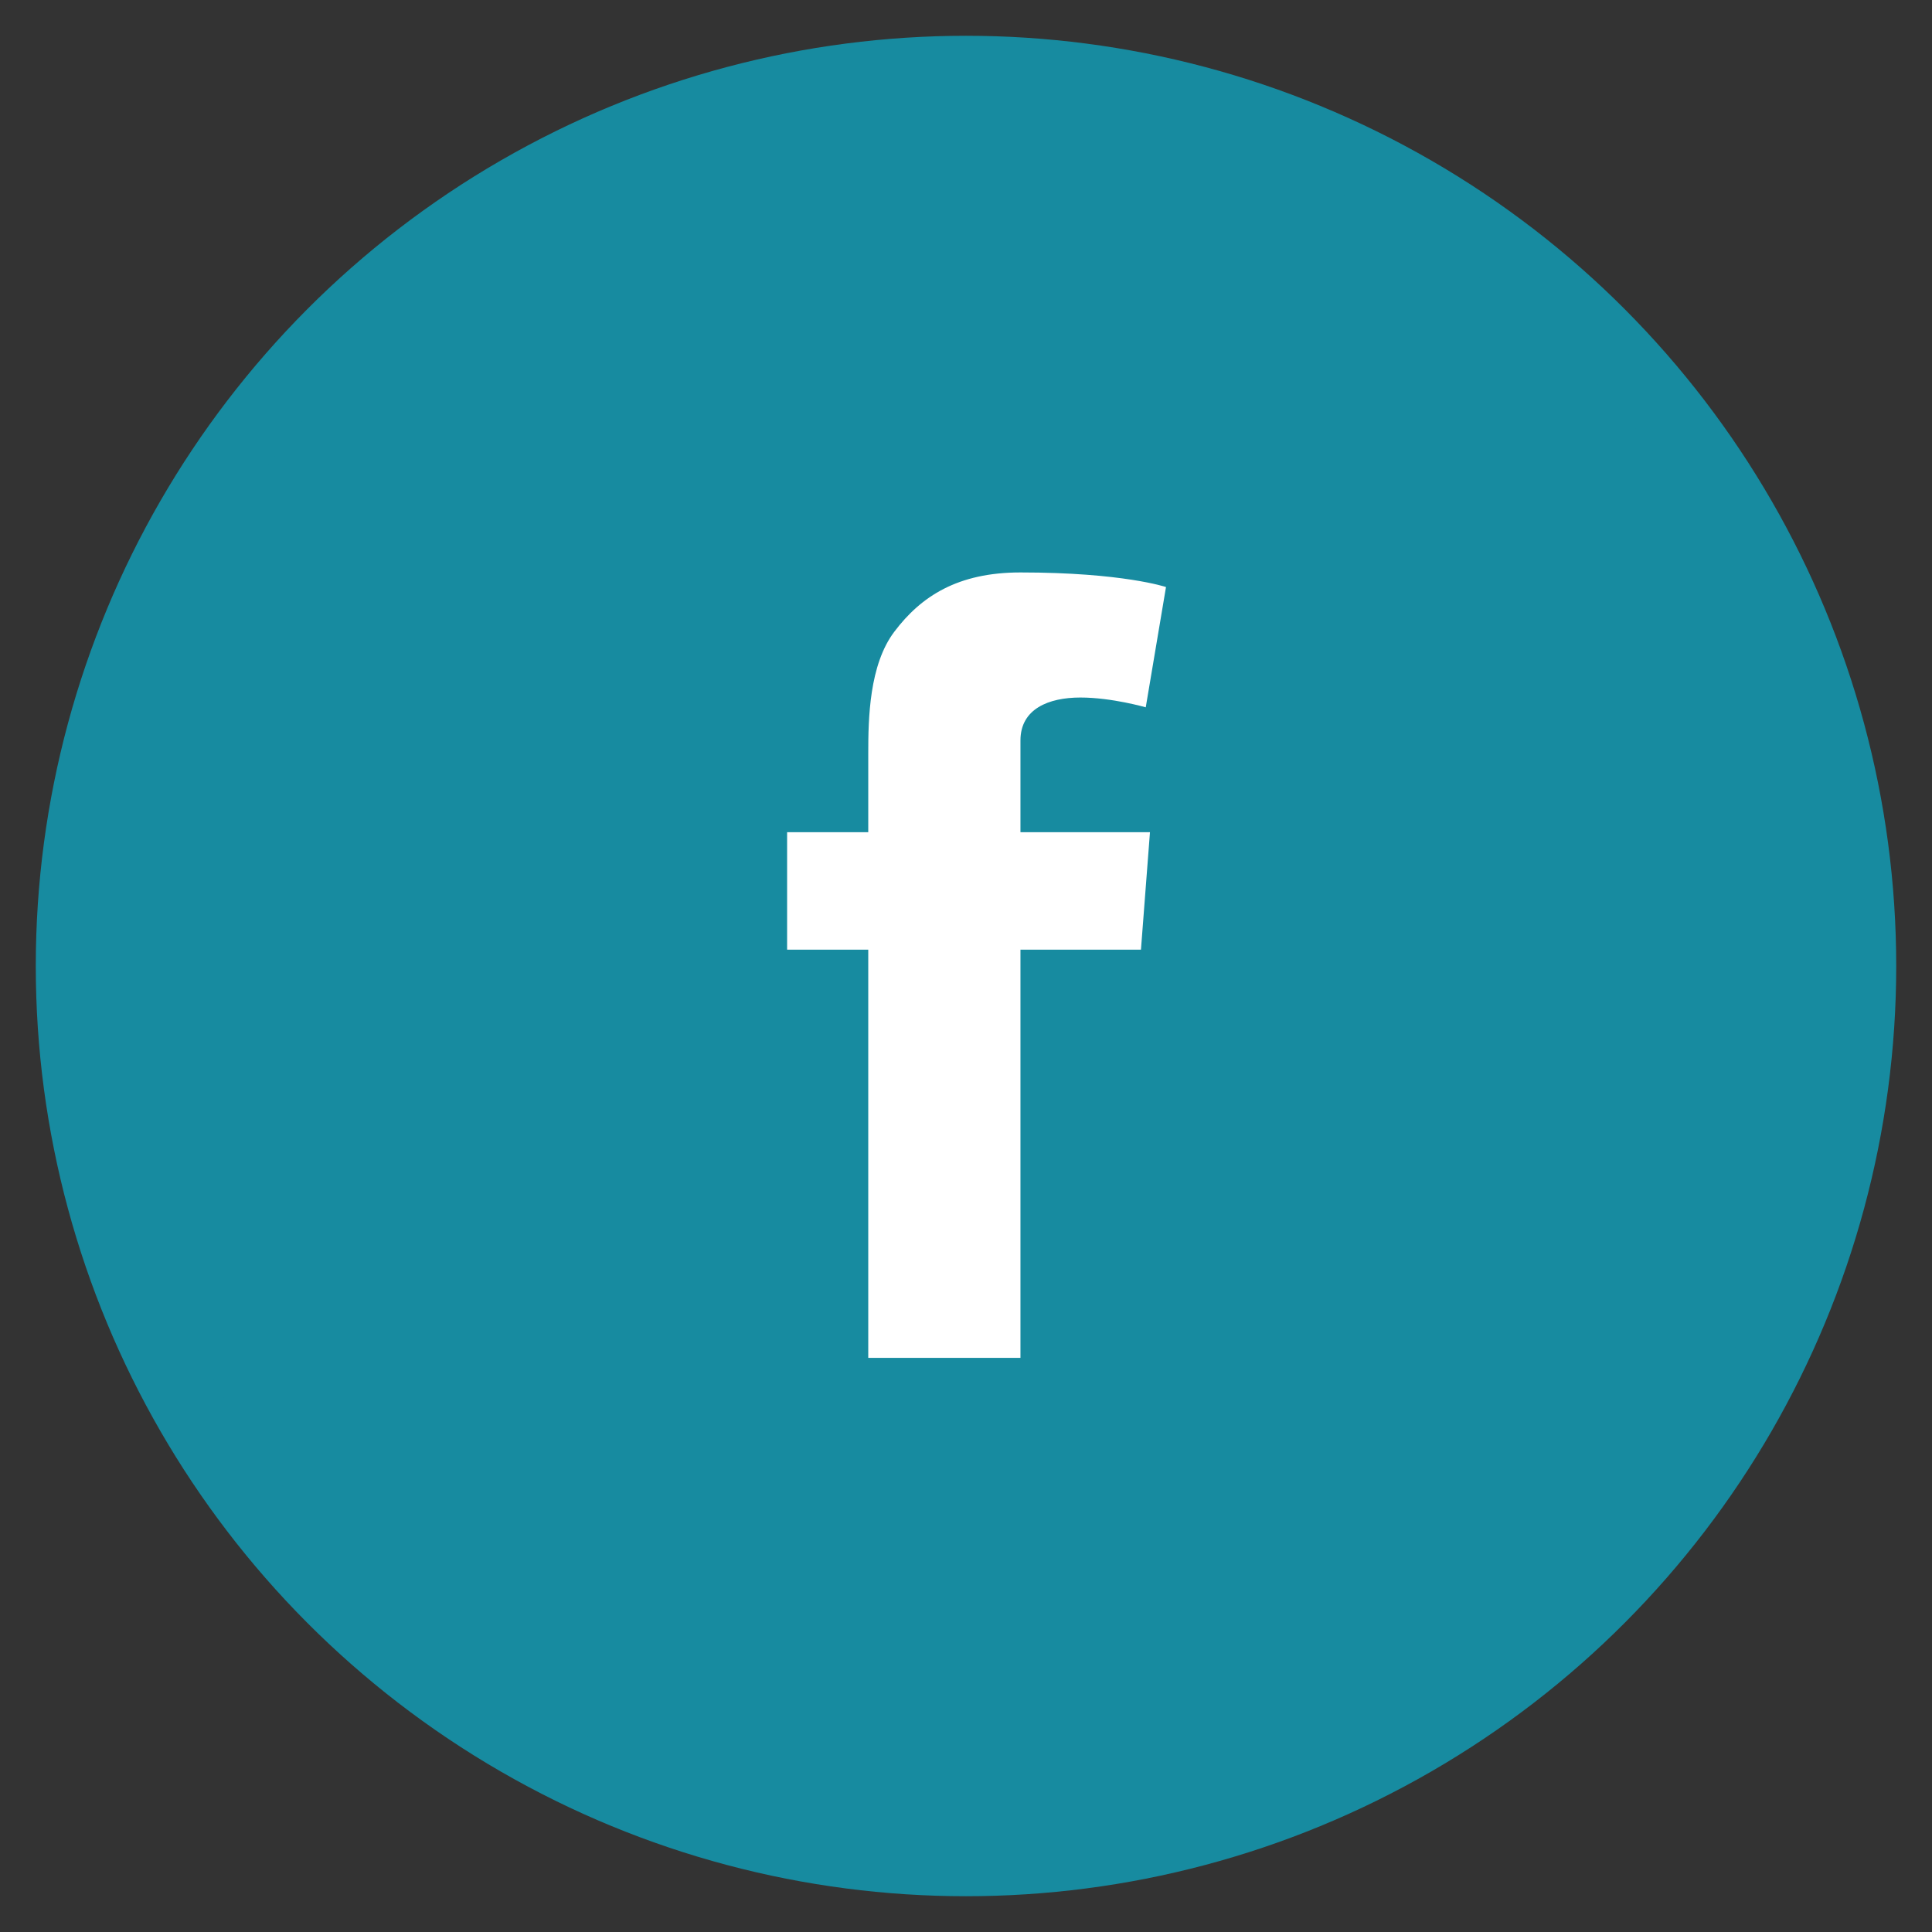
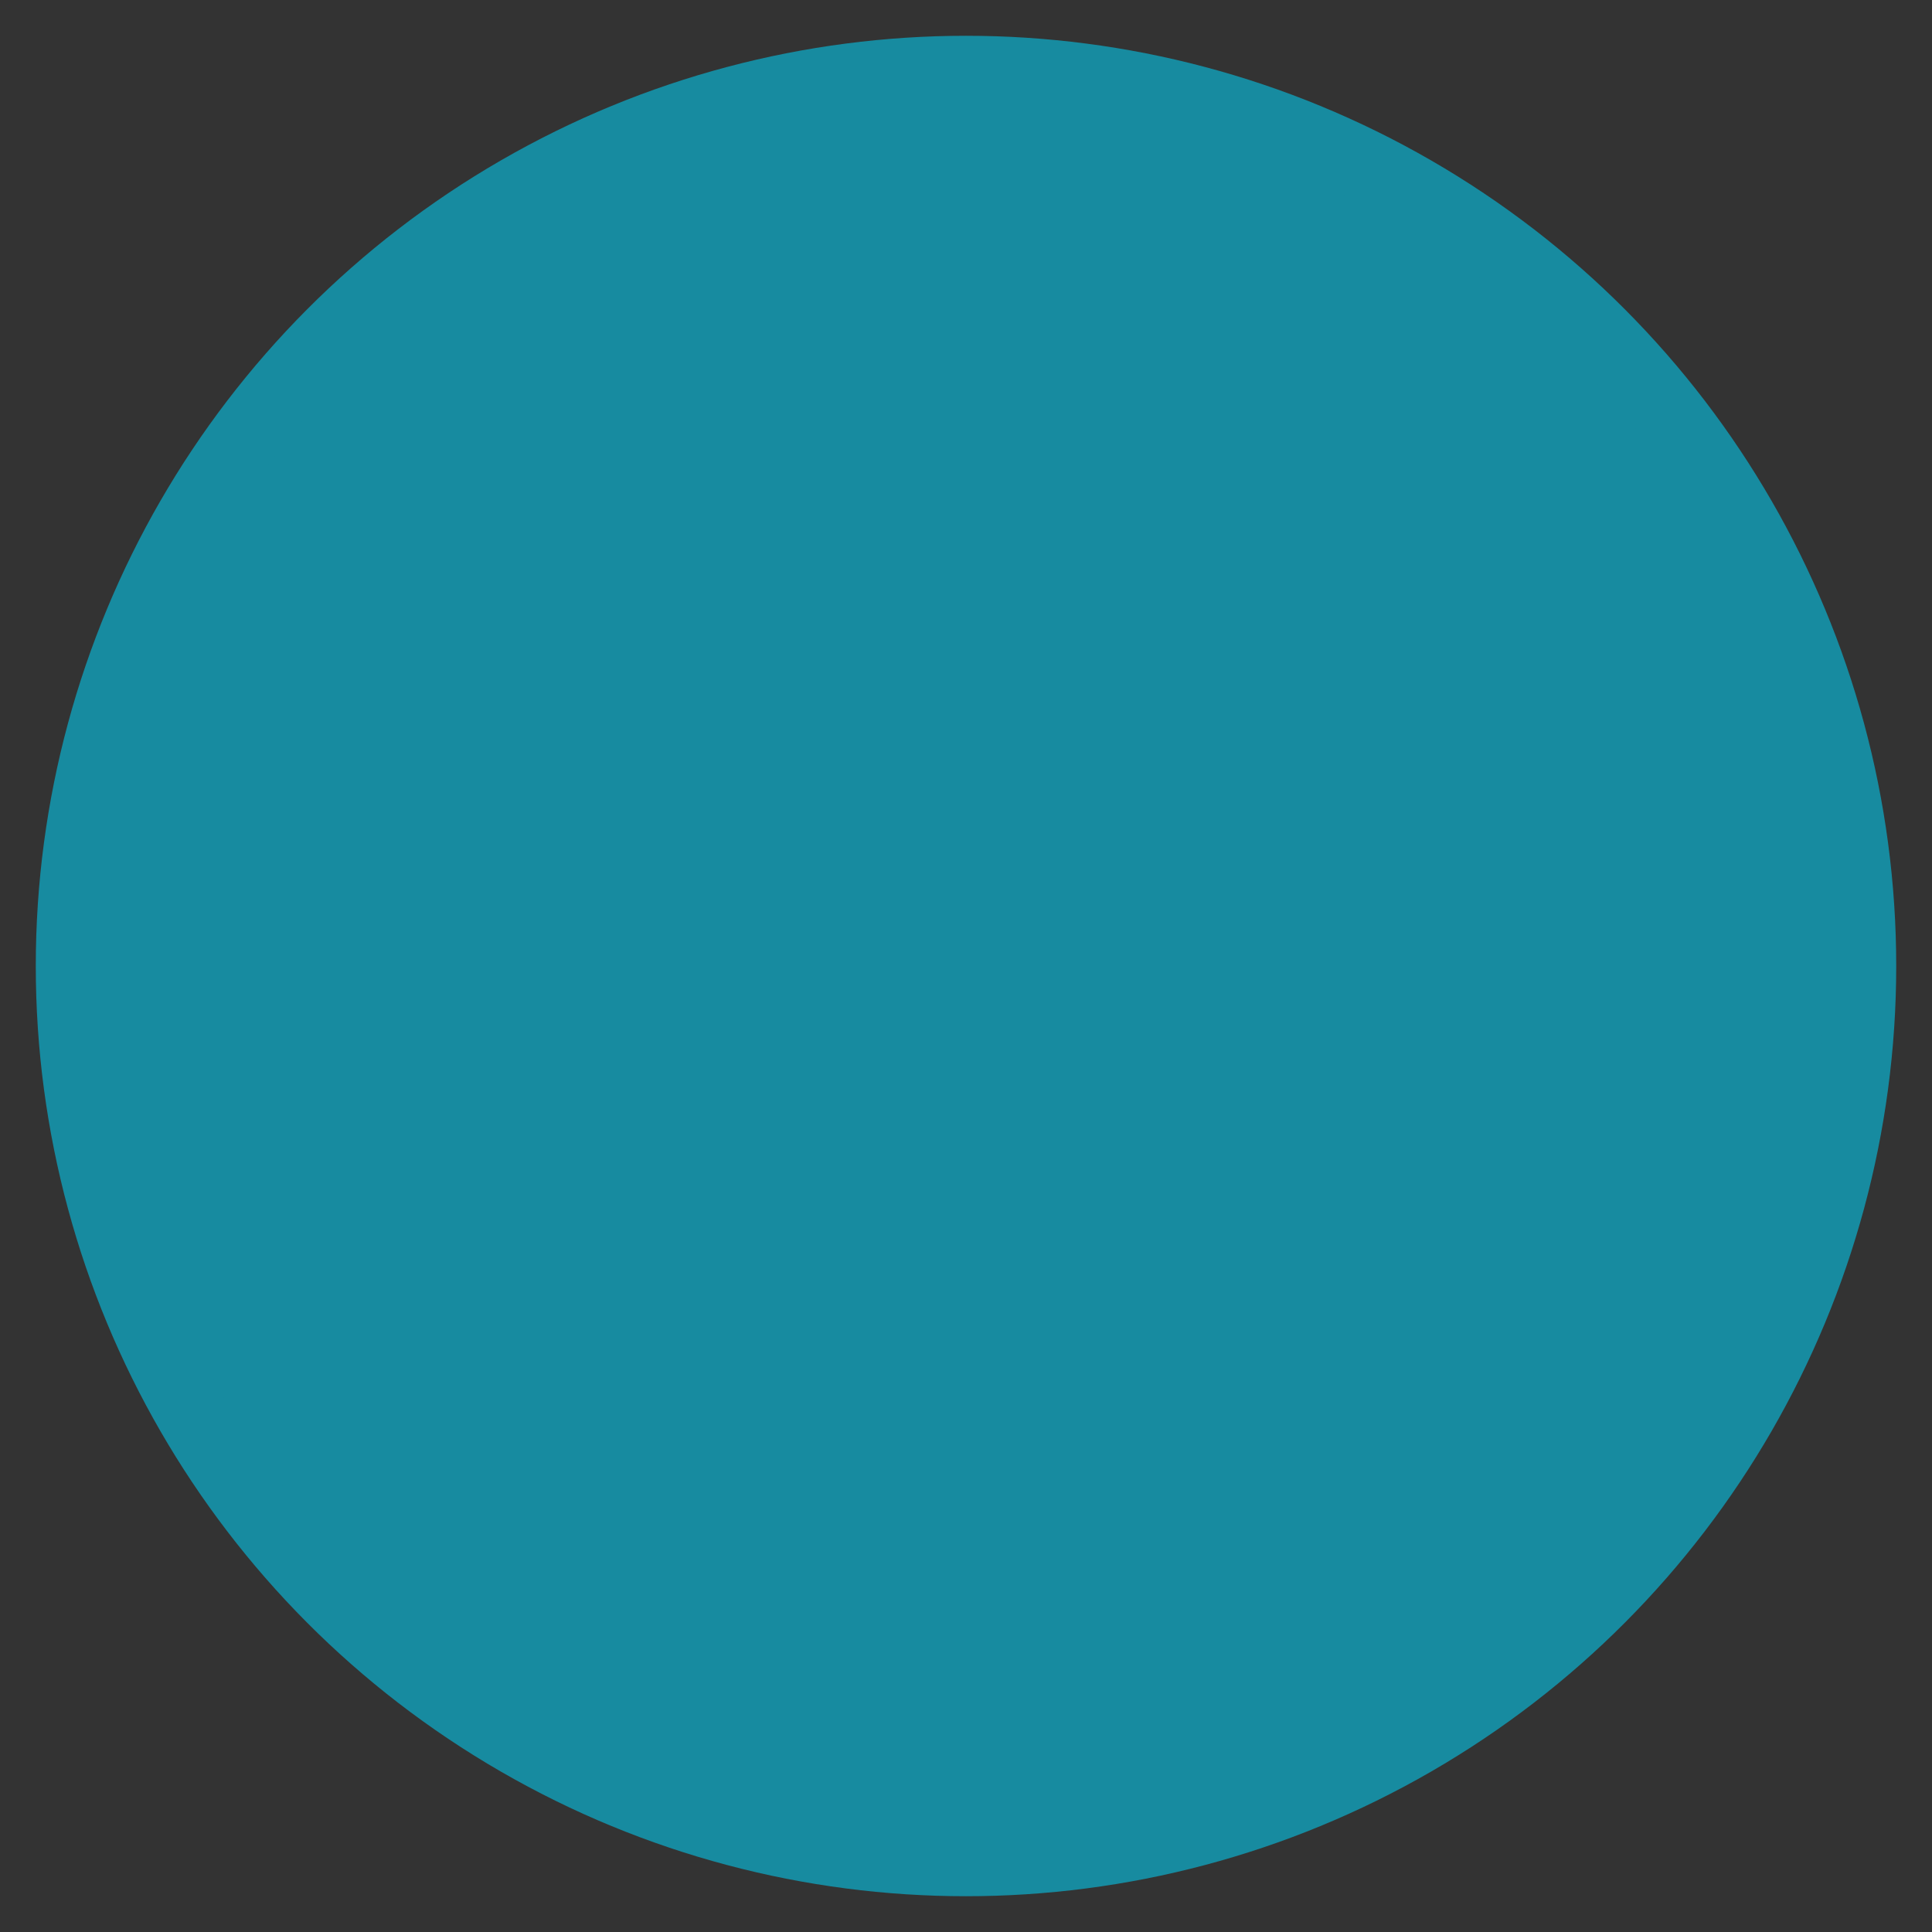
<svg xmlns="http://www.w3.org/2000/svg" width="27px" height="27px" viewBox="0 0 27 27" version="1.1">
  <rect x="0" y="0" width="27" height="27" fill="#333333" stroke="none" />
  <title>twitter</title>
  <desc>Created with Sketch.</desc>
  <defs />
  <g id="Home" stroke="none" stroke-width="1" fill="none" fill-rule="evenodd">
    <g id="twitter" transform="translate(1, 1)">
      <path d="M12.518,0.609 C5.962,0.609 0.628,5.943 0.628,12.5 C0.628,19.056 5.962,24.39 12.518,24.39 C19.074,24.39 24.408,19.056 24.408,12.5 C24.408,5.943 19.074,0.609 12.518,0.609 L12.518,0.609 Z M12.518,24.999 C5.626,24.999 0.018,19.392 0.018,12.5 C0.018,5.607 5.626,-0 12.518,-0 C19.411,-0 25.018,5.607 25.018,12.5 C25.018,19.392 19.411,24.999 12.518,24.999 L12.518,24.999 Z" id="Fill-4" fill="#FFFFFF" />
      <circle id="Oval-50" stroke="#178BA0" fill="#178BA0" cx="12.5" cy="12.5" r="12.5" />
-       <path d="M10,10.63 L11.134,10.63 L11.134,9.527 C11.134,9.041 11.147,8.291 11.5,7.826 C11.872,7.334 12.383,7 13.261,7 C14.693,7 15.295,7.204 15.295,7.204 L15.012,8.885 C15.012,8.885 14.539,8.748 14.098,8.748 C13.656,8.748 13.261,8.906 13.261,9.348 L13.261,10.63 L15.071,10.63 L14.945,12.272 L13.261,12.272 L13.261,17.976 L11.134,17.976 L11.134,12.272 L10,12.272 L10,10.63" id="Fill-3" fill="#FFFFFF" />
    </g>
  </g>
</svg>